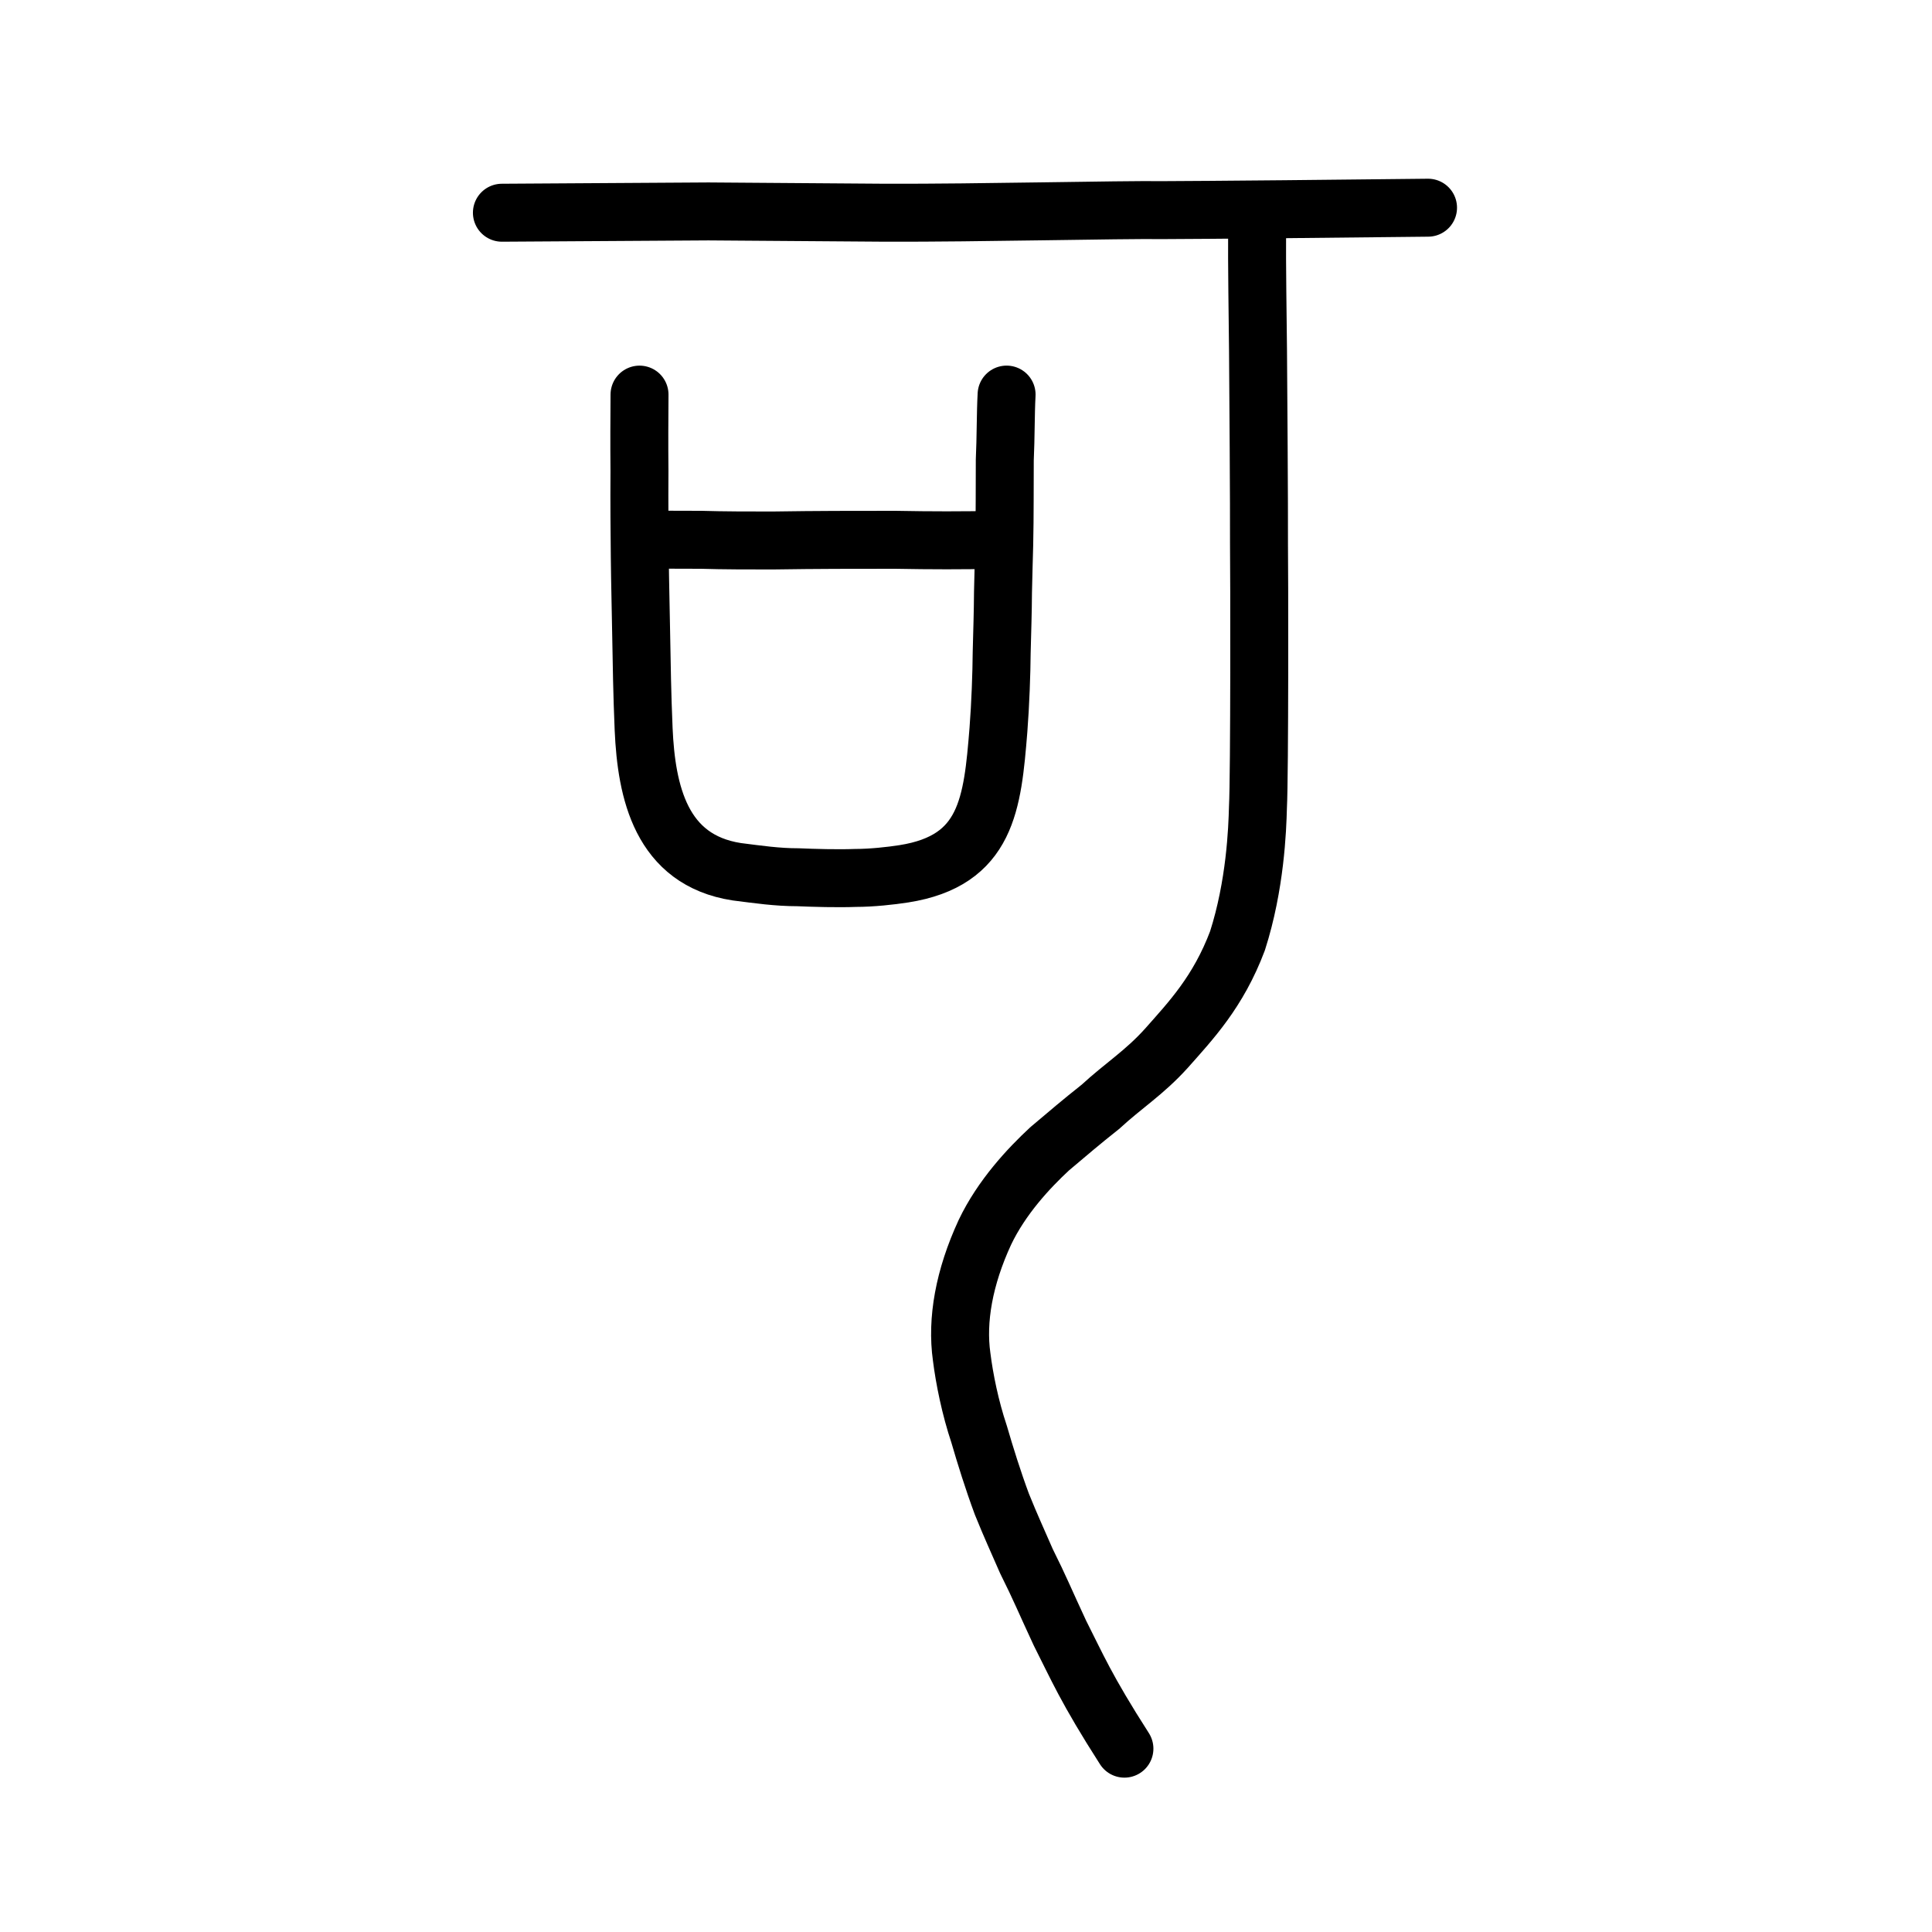
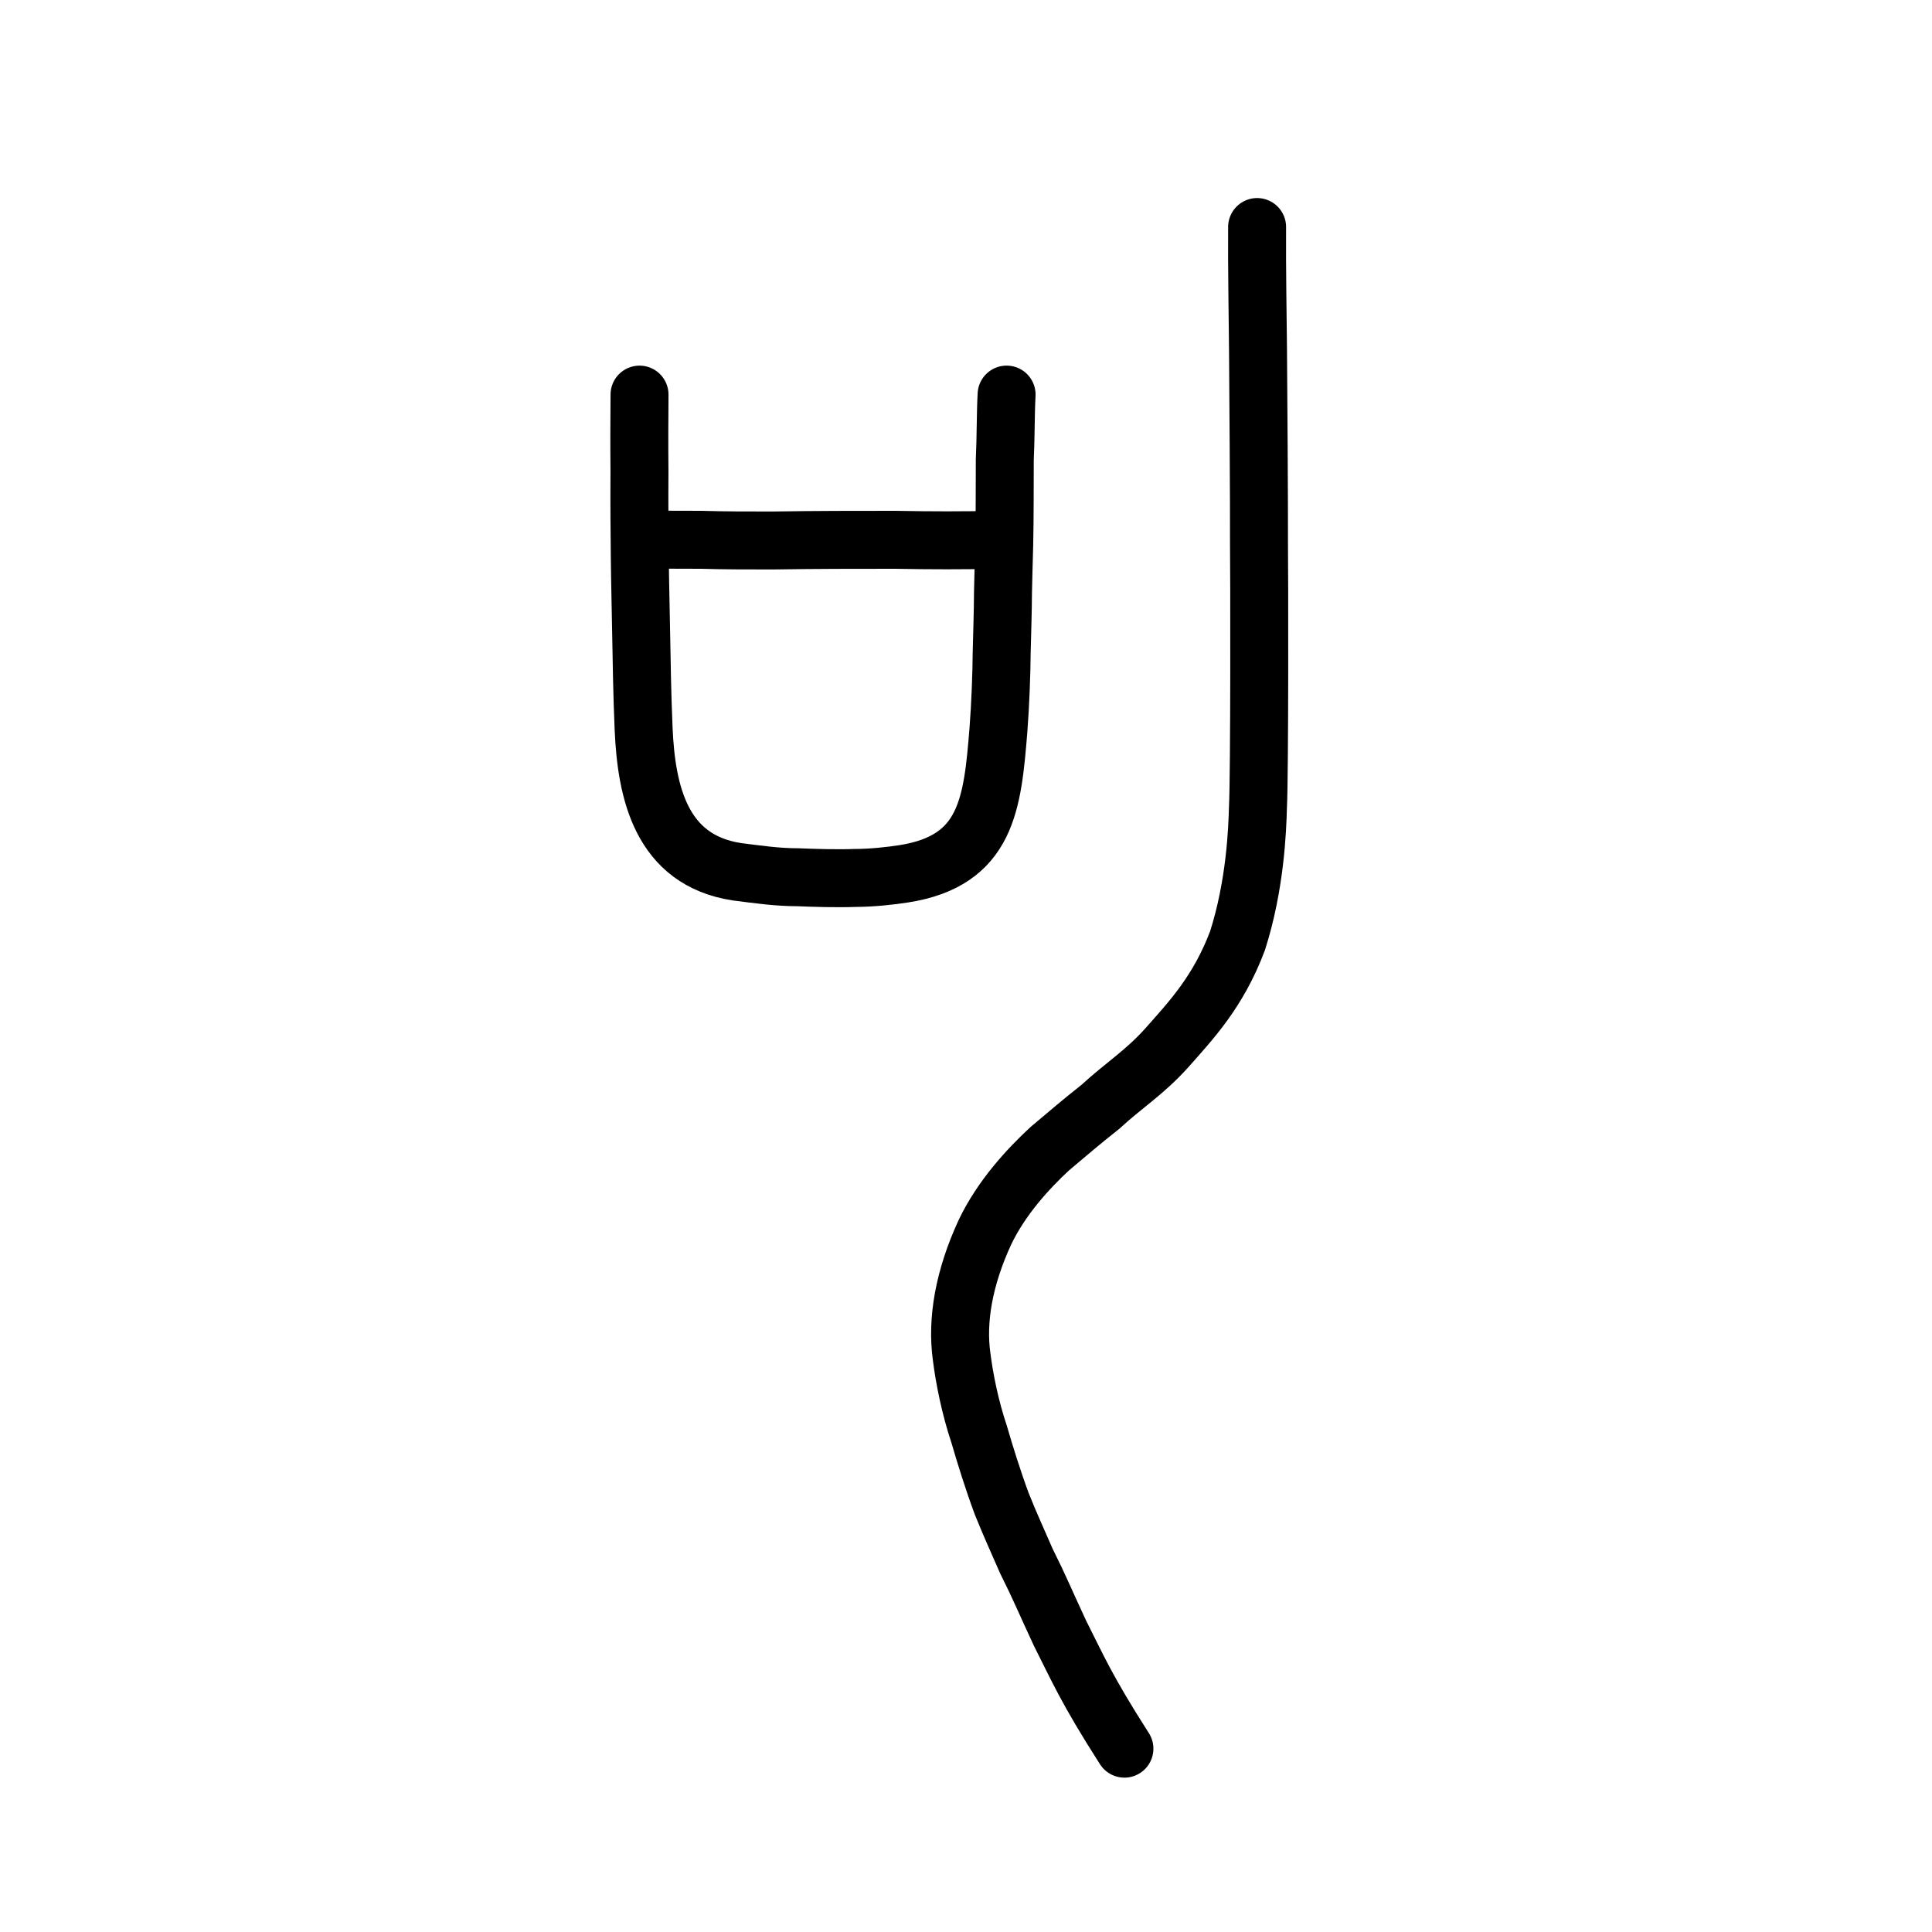
<svg xmlns="http://www.w3.org/2000/svg" xmlns:ns1="http://www.inkscape.org/namespaces/inkscape" xmlns:ns2="http://sodipodi.sourceforge.net/DTD/sodipodi-0.dtd" width="200px" height="200px" viewBox="0 0 200 200" version="1.1" id="SVGRoot" ns1:version="0.92.3 (2405546, 2018-03-11)" ns2:docname="53efss.svg">
  <ns2:namedview id="base" pagecolor="#ffffff" bordercolor="#666666" borderopacity="1.0" ns1:pageopacity="0.0" ns1:pageshadow="2" ns1:zoom="1.6413616" ns1:cx="48.874485" ns1:cy="74.427355" ns1:document-units="px" ns1:current-layer="layer1" showgrid="true" ns1:window-width="1126" ns1:window-height="899" ns1:window-x="461" ns1:window-y="95" ns1:window-maximized="0" showguides="false" ns1:snap-global="false">
    <ns1:grid type="xygrid" id="grid6085" />
  </ns2:namedview>
  <defs id="defs5523" />
  <g id="layer1" ns1:groupmode="layer" ns1:label="レイヤー 1">
-     <path style="opacity:1;vector-effect:none;fill:none;fill-opacity:1;stroke:#000000;stroke-width:6;stroke-linecap:round;stroke-linejoin:round;stroke-miterlimit:4;stroke-dasharray:none;stroke-dashoffset:0;stroke-opacity:1" d="m 51.957,22.021 21.381,-0.134 18.342,0.134 c 9.714,0.031 24.064,-0.327 28.779,-0.269 3.512,-0.004 20.661,-0.165 27.371,-0.251" id="path834-9-6-9" ns1:connector-curvature="0" ns2:nodetypes="ccccc" />
    <path style="opacity:1;vector-effect:none;fill:none;fill-opacity:1;stroke:#000000;stroke-width:6;stroke-linecap:round;stroke-linejoin:round;stroke-miterlimit:4;stroke-dasharray:none;stroke-dashoffset:0;stroke-opacity:1" d="m 130.135,23.502 c -0.03,4.208 0.063,9.294 0.094,12.749 0.029,3.509 0.119,16.491 0.101,20.026 0.035,2.644 0.07,23.941 -0.108,27.302 -0.058,2.287 -0.273,8.059 -2.118,13.815 -2,5.309 -4.858,8.294 -7.343,11.106 -2.301,2.556 -4.44,3.856 -6.834,6.067 -2.1,1.664 -3.218,2.632 -5.261,4.353 -2.188,2.027 -4.986,5.031 -6.711,8.651 -2.162,4.677 -2.937,9.097 -2.406,12.871 0.283,2.276 0.885,5.272 1.81,8.031 0.651,2.238 1.439,4.766 2.357,7.241 1.016,2.506 1.479,3.454 2.535,5.888 1.417,2.836 1.915,4.106 3.473,7.451 1.773,3.491 2.696,5.759 6.676,11.968" id="path854" ns1:connector-curvature="0" ns2:nodetypes="ccccccccccccccc" />
    <path id="path836" d="m 66.203,40.85 c -0.018,2.708 -0.033,4.918 -0.006,7.911 -0.024,3.635 0.007,5.987 0.034,8.98 0.029,2.708 0.104,5.488 0.137,7.626 0.069,3.706 0.099,6.272 0.261,10.121 0.286,6.486 1.79,13.542 9.635,14.754 2.255,0.285 4.181,0.57 6.345,0.57 1.598,0.071 4.137,0.143 5.972,0.071 1.646,0 3.622,-0.214 4.988,-0.428 8.615,-1.354 9.172,-7.27 9.788,-14.896 0.206,-2.637 0.322,-5.916 0.336,-7.983 0.064,-2.566 0.121,-4.063 0.136,-6.272 0.061,-2.067 0.07,-3.35 0.127,-4.918 0.068,-3.065 0.041,-6.058 0.059,-8.767 0.11,-2.352 0.079,-4.775 0.187,-6.771" style="fill:none;stroke:#000000;stroke-width:6;stroke-linecap:round;stroke-linejoin:round;stroke-miterlimit:4;stroke-dasharray:none;stroke-opacity:1" ns1:connector-curvature="0" ns2:nodetypes="ccccccccccccccc" />
    <path id="path838" d="m 66.808,55.809 c 1.975,0.071 3.009,0.071 5.784,0.071 2.257,0.071 5.031,0.071 7.383,0.071 4.609,-0.071 8.371,-0.071 12.698,-0.071 3.809,0.071 6.771,0.071 10.816,0" style="fill:none;stroke:#000000;stroke-width:6;stroke-linecap:round;stroke-linejoin:round;stroke-miterlimit:4;stroke-dasharray:none;stroke-opacity:1" ns1:connector-curvature="0" ns2:nodetypes="ccccc" />
  </g>
</svg>